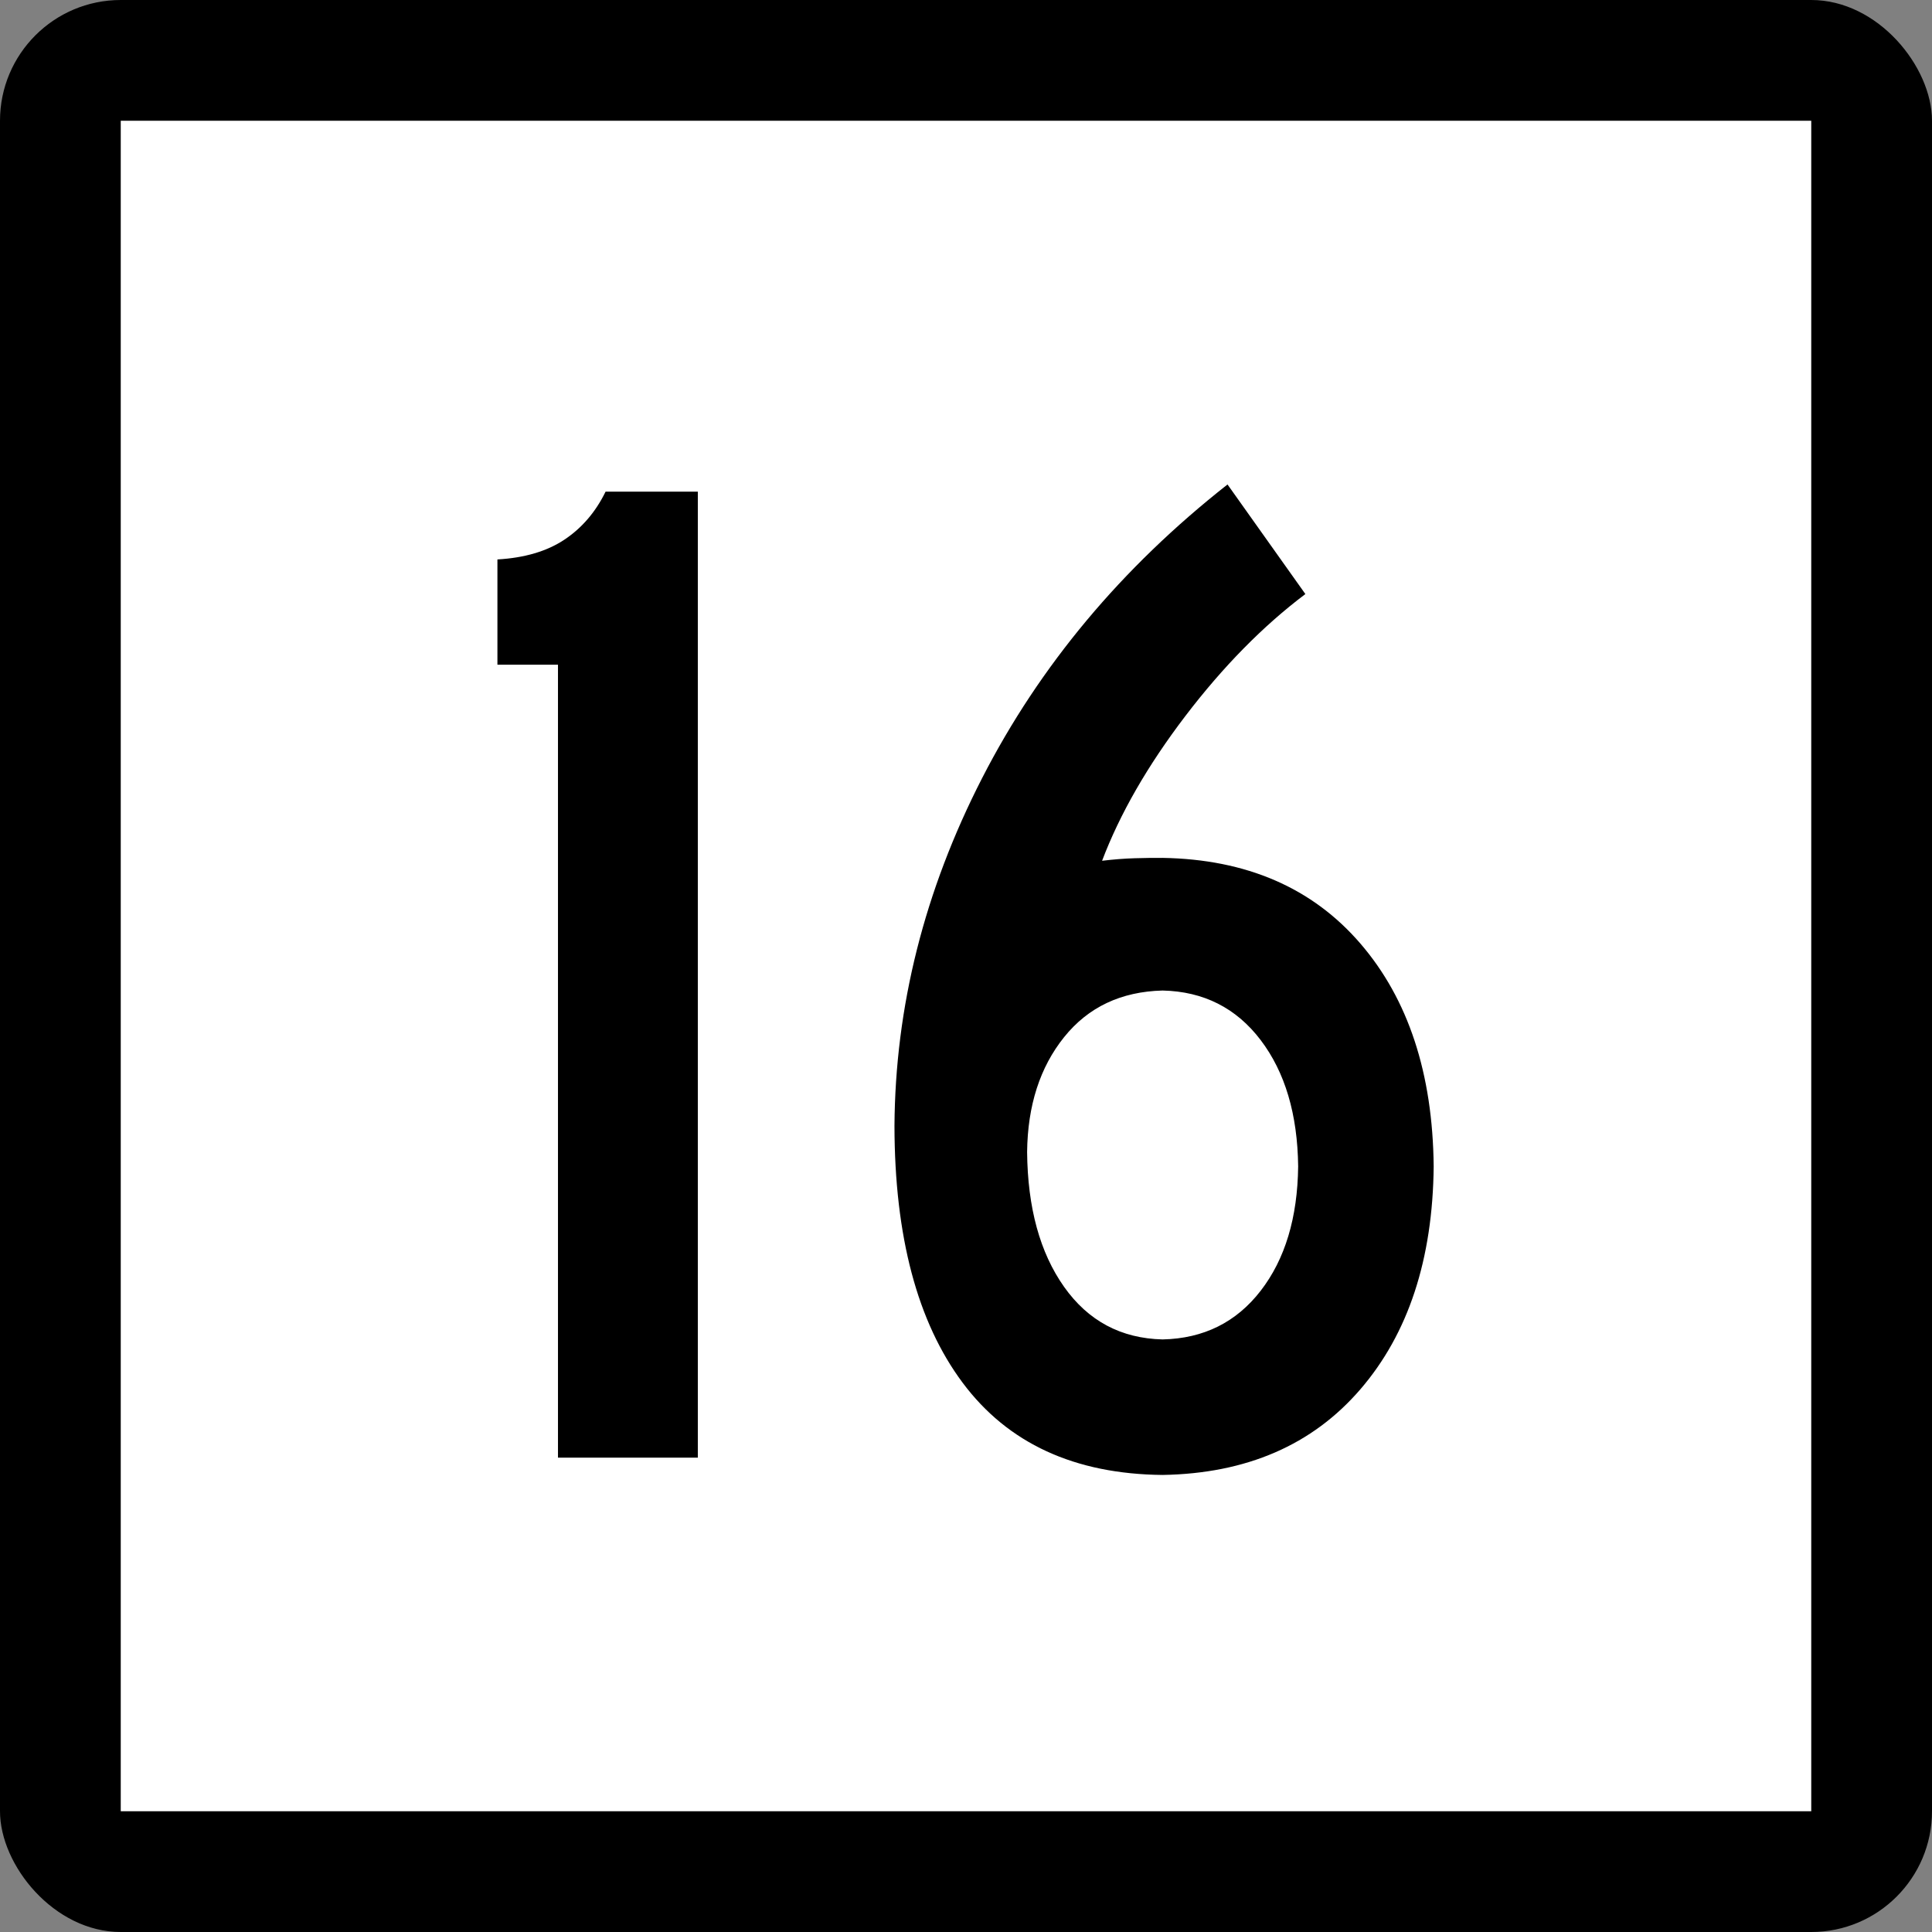
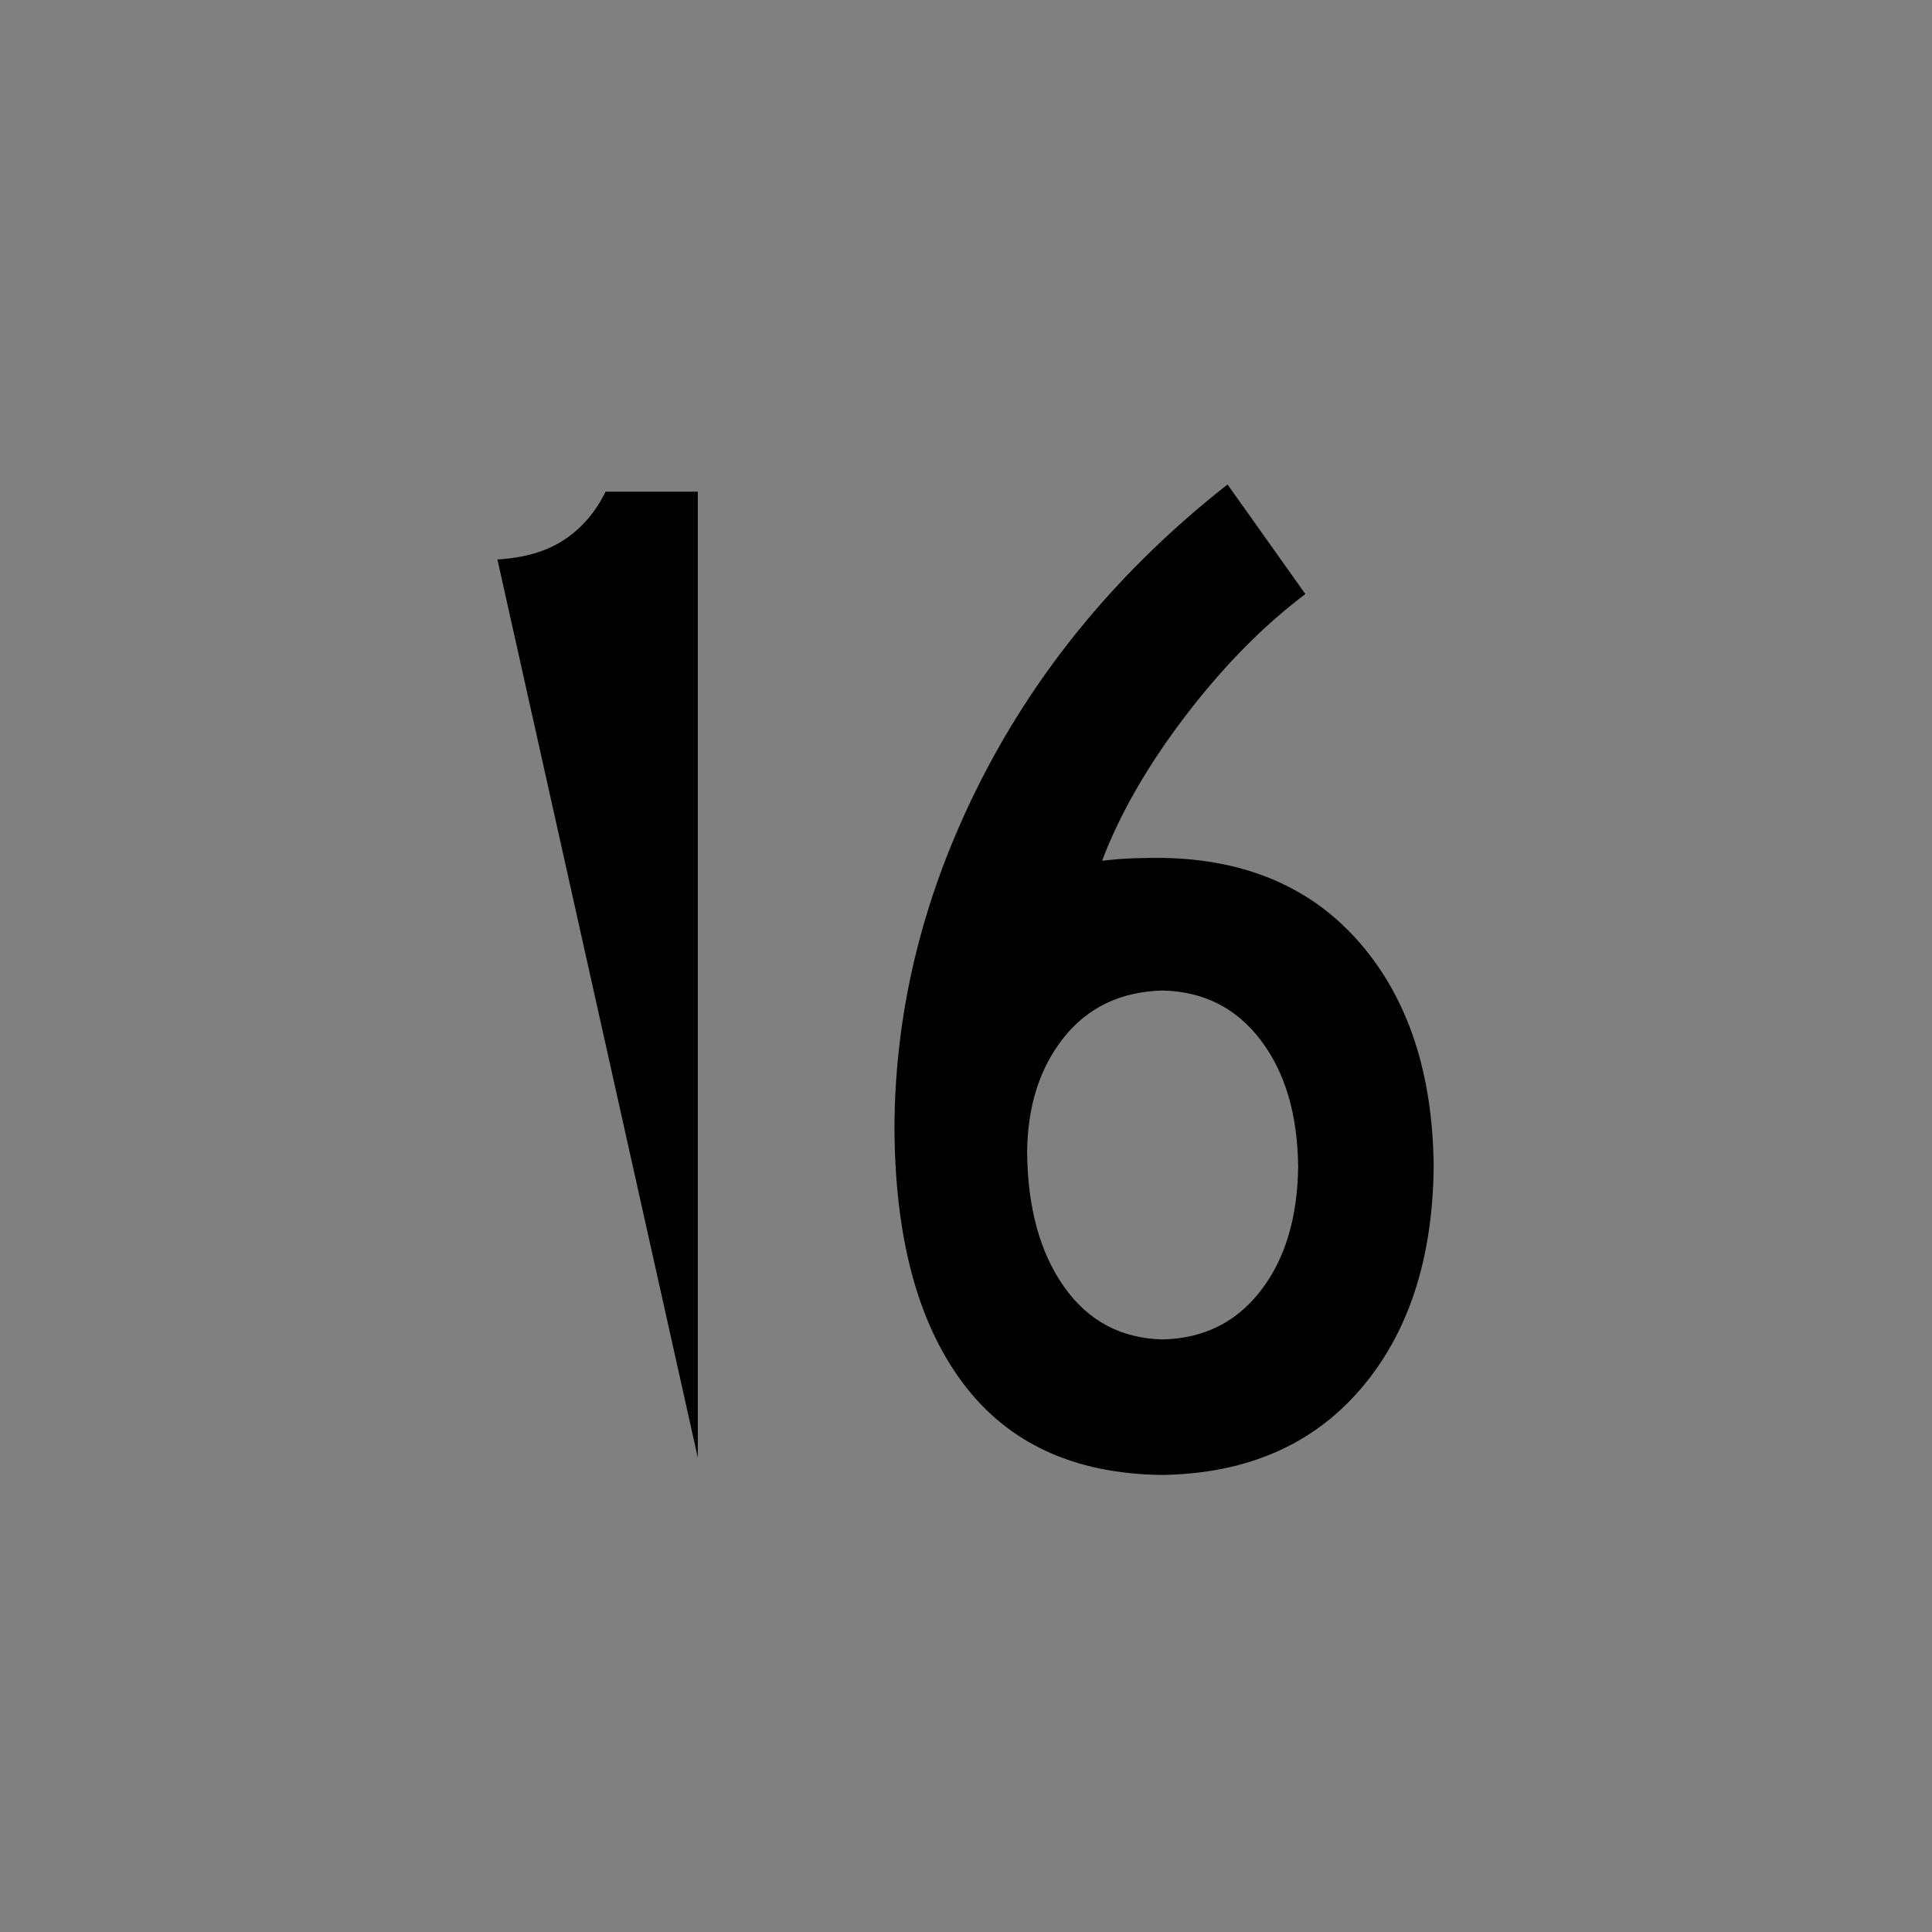
<svg xmlns="http://www.w3.org/2000/svg" xmlns:ns1="http://sodipodi.sourceforge.net/DTD/sodipodi-0.dtd" xmlns:ns2="http://www.inkscape.org/namespaces/inkscape" id="svg2" ns1:version="0.32" ns2:version="0.48.1 " width="200" height="200" version="1.0" ns1:docname="Connecticut_Highway_x[1].svg" ns2:output_extension="org.inkscape.output.svg.inkscape">
  <rect width="100%" height="100%" fill="#808080" stroke="none" />
  <defs id="defs5" />
  <ns1:namedview ns2:window-height="706" ns2:window-width="1024" ns2:pageshadow="2" ns2:pageopacity="0.0" guidetolerance="10.0" gridtolerance="10.0" objecttolerance="10.0" borderopacity="1.0" bordercolor="#666666" pagecolor="#ffffff" id="base" width="2160px" height="2160px" units="px" ns2:zoom="4.01" ns2:cx="96.203049" ns2:cy="86.831191" ns2:window-x="-8" ns2:window-y="-8" ns2:current-layer="g6057" showgrid="false" ns2:window-maximized="1" />
  <g id="g6057" transform="matrix(9.2592593e-2,0,0,9.2592593e-2,0,5.6514033e-6)">
-     <rect rx="135" ry="135" y="-6.1035156e-005" x="0" height="2160" width="2160" id="rect2161" style="opacity:1;color:#000000;fill:#000000;fill-opacity:1;fill-rule:nonzero;stroke:none;stroke-width:1;stroke-linecap:butt;stroke-linejoin:miter;marker:none;marker-start:none;marker-mid:none;marker-end:none;stroke-miterlimit:4;stroke-dasharray:none;stroke-dashoffset:0;stroke-opacity:1;visibility:visible;display:inline;overflow:visible;enable-background:accumulate" />
-     <rect style="opacity:1;color:#000000;fill:#ffffff;fill-opacity:1;fill-rule:nonzero;stroke:none;stroke-width:1;stroke-linecap:butt;stroke-linejoin:miter;marker:none;marker-start:none;marker-mid:none;marker-end:none;stroke-miterlimit:4;stroke-dasharray:none;stroke-dashoffset:0;stroke-opacity:1;visibility:visible;display:inline;overflow:visible;enable-background:accumulate" id="rect3134" width="1890" height="1890" x="135" y="135" />
    <g style="font-size:1611.908px;font-style:normal;font-weight:normal;writing-mode:lr-tb;fill:#000000;fill-opacity:1;stroke:none;font-family:Bitstream Vera Sans" id="text4105">
-       <path d="m 780.178,1629.666 0,-1079.964 -103.161,0 c -11.082,22.702 -26.395,40.567 -45.939,53.595 -19.544,13.03 -44.529,20.418 -74.953,22.163 l 0,117.668 67.699,0 0,886.538 z" style="font-variant:normal;font-stretch:normal;text-align:center;text-anchor:middle;font-family:Roadgeek 2005 Series C;-inkscape-font-specification:Roadgeek 2005 Series C" id="path3073" />
+       <path d="m 780.178,1629.666 0,-1079.964 -103.161,0 c -11.082,22.702 -26.395,40.567 -45.939,53.595 -19.544,13.03 -44.529,20.418 -74.953,22.163 z" style="font-variant:normal;font-stretch:normal;text-align:center;text-anchor:middle;font-family:Roadgeek 2005 Series C;-inkscape-font-specification:Roadgeek 2005 Series C" id="path3073" />
      <path d="m 1602.876,1304.065 c -1.042,-103.933 -28.377,-187.012 -82.005,-249.238 -53.629,-62.225 -127.306,-94.127 -221.03,-95.706 -9.672,-0.067 -20.149,0.068 -31.432,0.403 -11.284,0.336 -23.373,1.277 -36.267,2.821 19.947,-52.621 50.976,-106.552 93.087,-161.793 42.11,-55.24 86.84,-100.708 134.19,-136.406 l -87.042,-122.503 c -118.474,93.155 -209.949,202.629 -274.424,328.422 -64.476,125.795 -97.116,255.418 -97.922,388.868 0.201,123.444 25.588,219.083 76.162,286.916 50.573,67.834 125.123,102.221 223.649,103.161 93.724,-1.578 167.401,-33.48 221.03,-95.706 53.628,-62.225 80.963,-145.305 82.005,-249.238 z m -151.517,0 c -0.672,57.424 -14.642,103.765 -41.909,139.025 -27.268,35.26 -63.804,53.394 -109.608,54.401 -46.51,-1.075 -83.248,-20.686 -110.213,-58.834 -26.966,-38.148 -40.734,-88.385 -41.305,-150.712 0.571,-51.949 14.339,-94.731 41.305,-128.346 26.965,-33.614 63.703,-51.009 110.213,-52.185 45.804,1.042 82.34,19.511 109.608,55.409 27.267,35.898 41.237,82.979 41.909,141.242 z" style="font-variant:normal;font-stretch:normal;text-align:center;text-anchor:middle;font-family:Roadgeek 2005 Series C;-inkscape-font-specification:Roadgeek 2005 Series C" id="path3075" />
    </g>
  </g>
</svg>